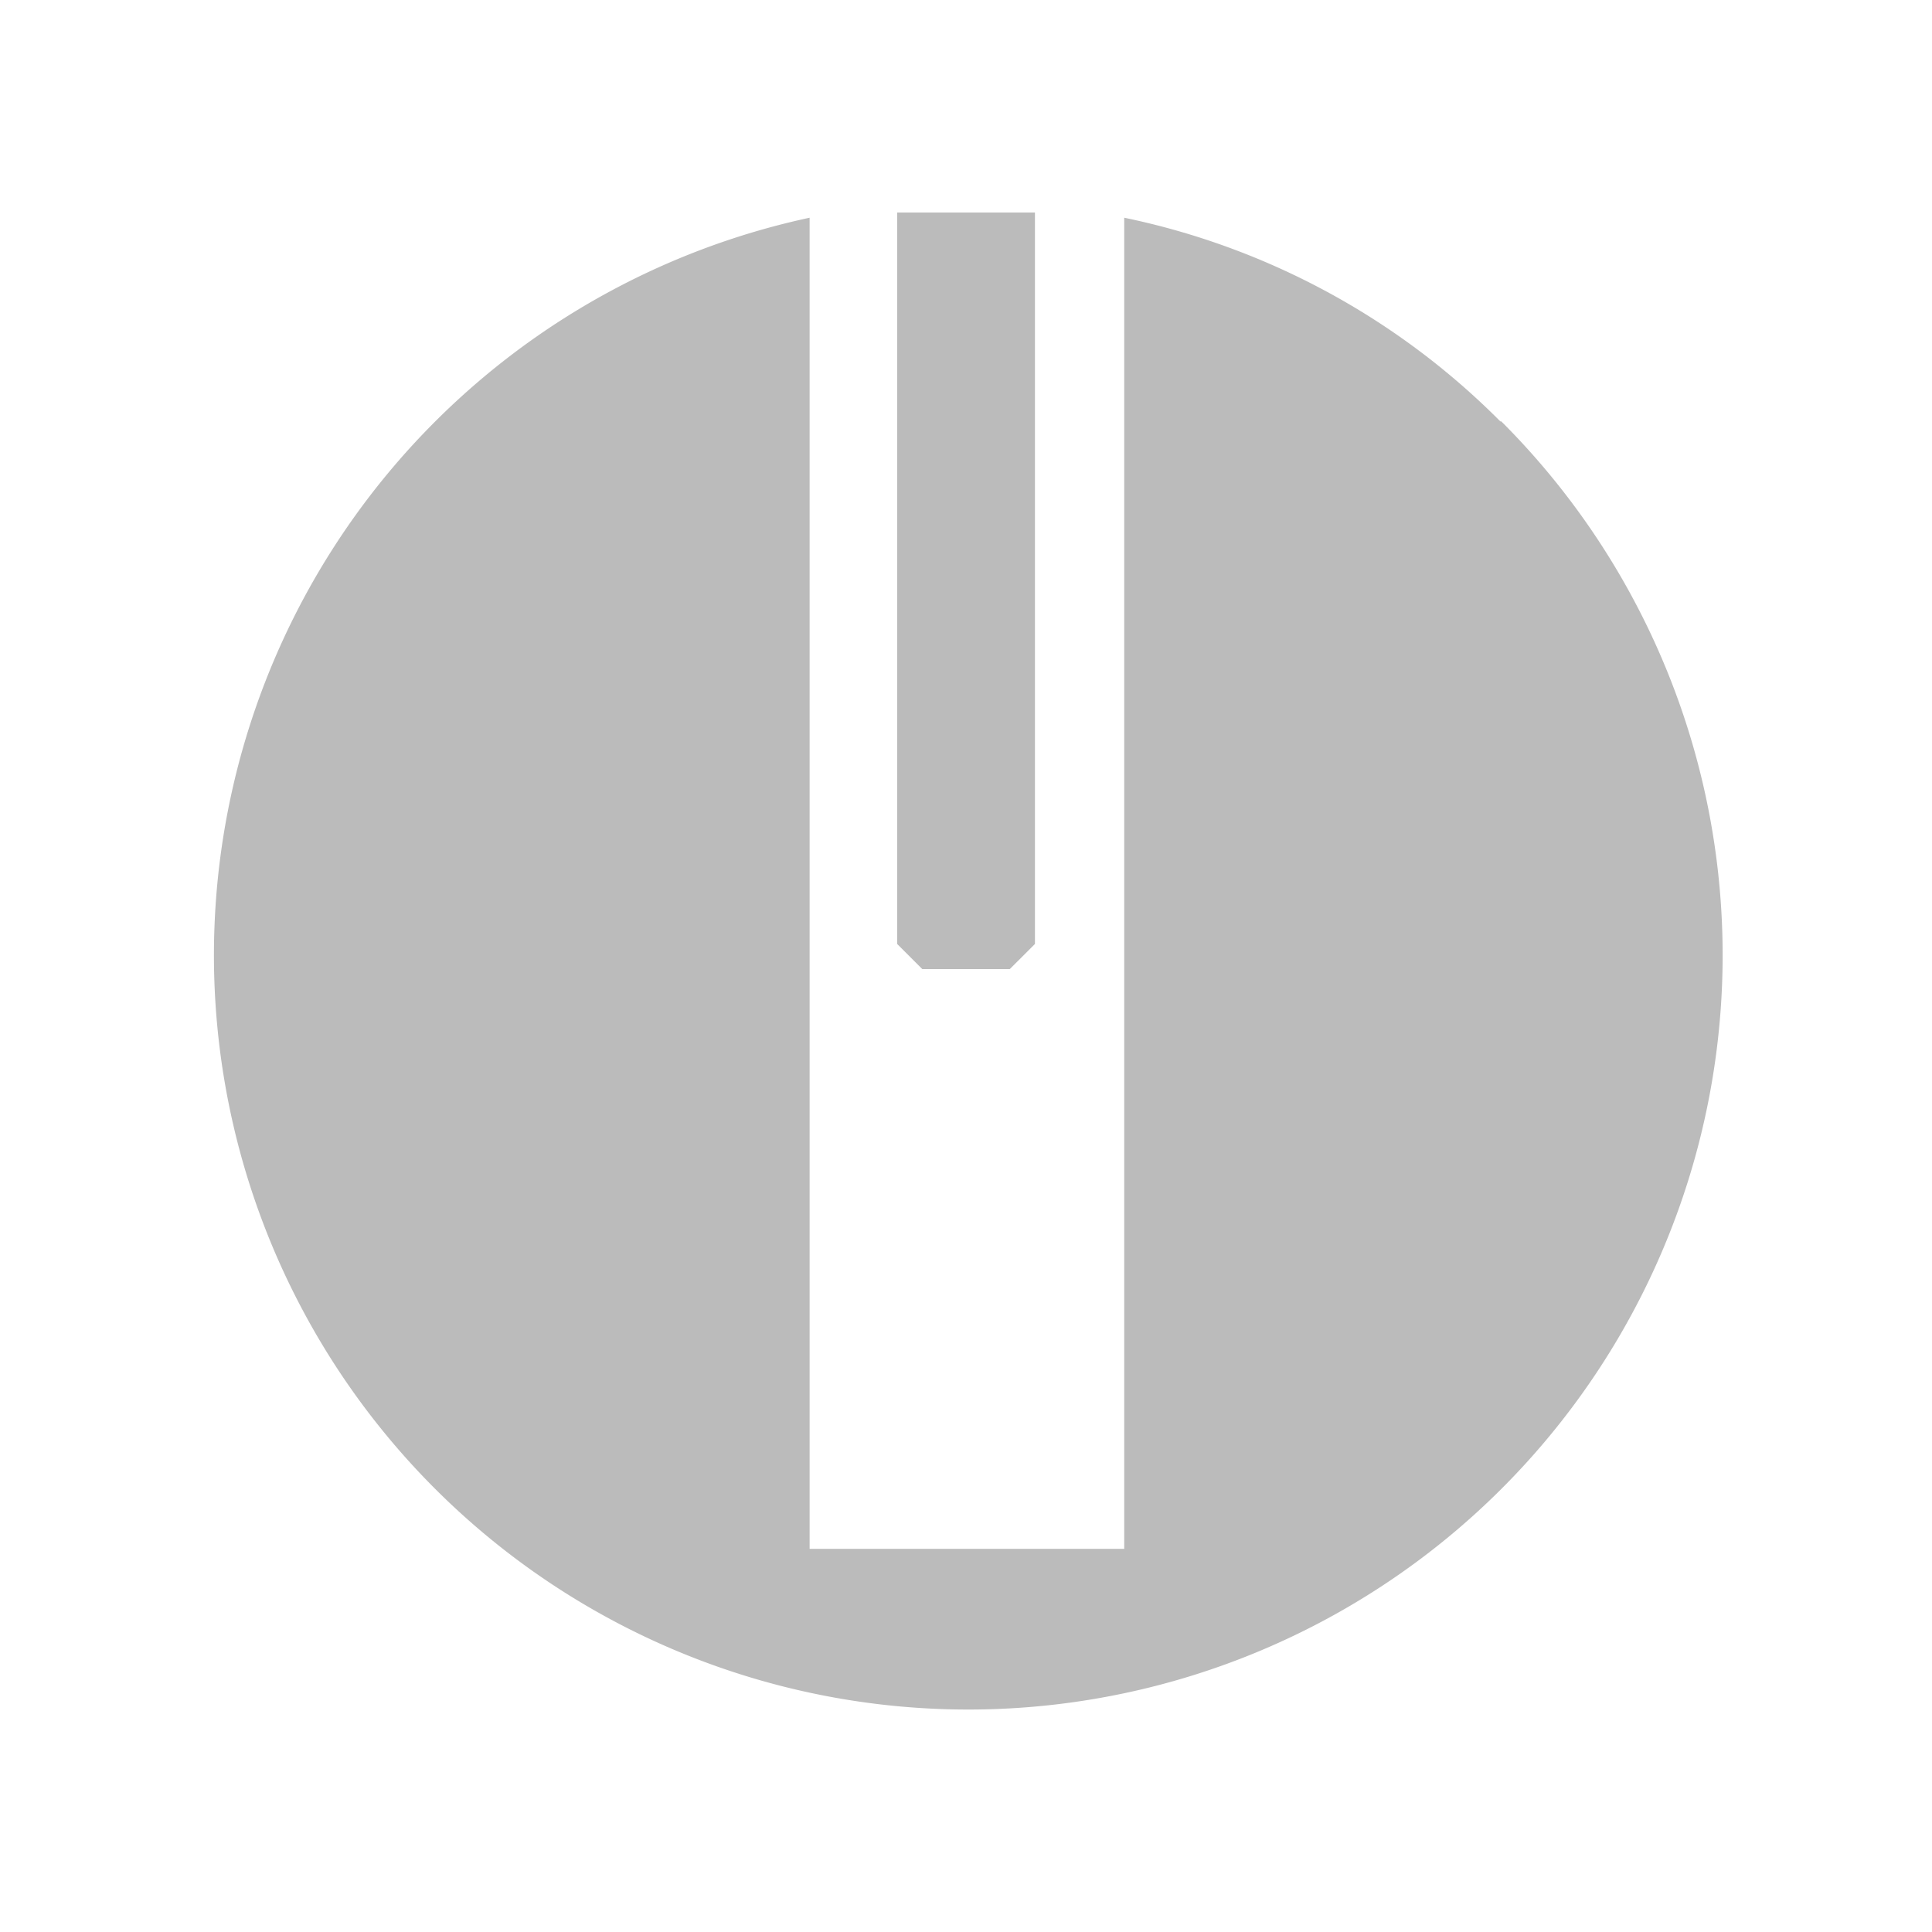
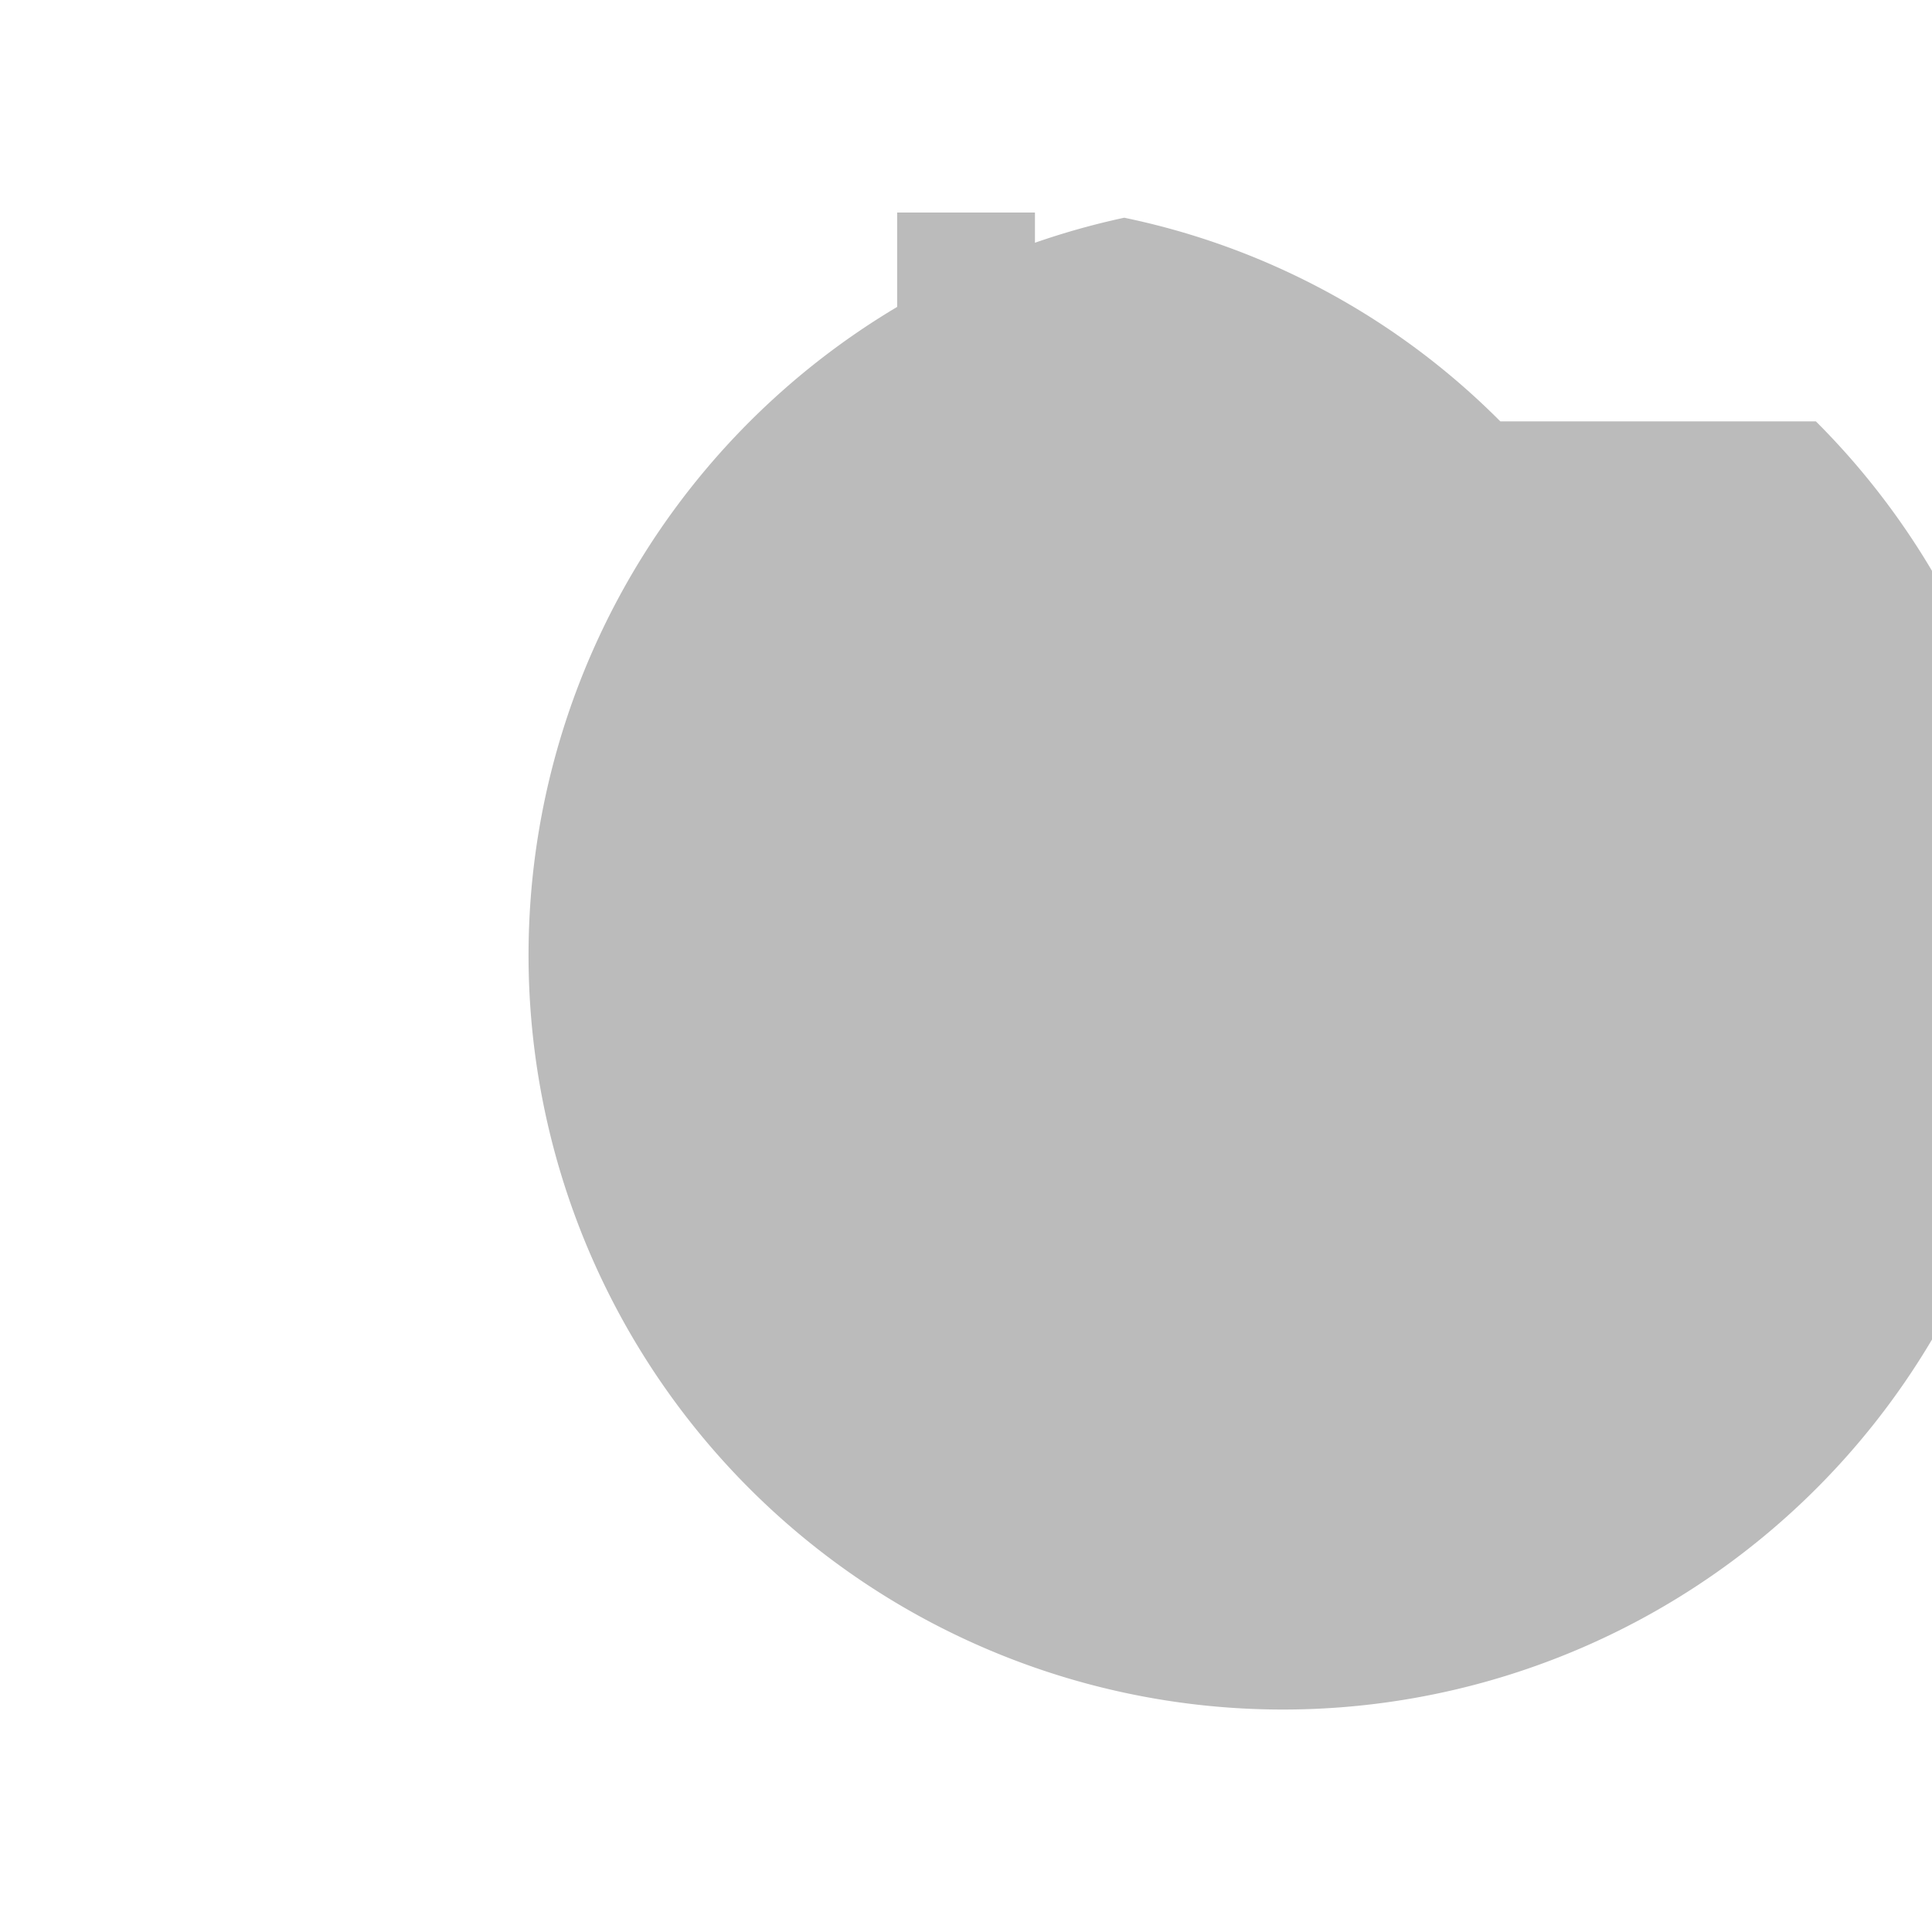
<svg xmlns="http://www.w3.org/2000/svg" width="100" height="100" viewBox="0 0 100 100">
  <g id="组_25" data-name="组 25" transform="translate(-287 -395)">
    <g id="组_20" data-name="组 20" transform="translate(7 243)">
      <g id="未标题-1-01" transform="translate(288.19 158.49)">
        <path id="路径_1" data-name="路径 1" d="M16.541,43.669h-4.53l-1.3-1.3V4.51h7.132V42.369Z" transform="translate(27.536)" fill="#bbb" />
-         <path id="路径_2" data-name="路径 2" d="M69.466,15.111A38.468,38.468,0,0,0,50,4.57v68.9H33.716V4.57a39.045,39.045,0,1,0,35.8,10.541Z" transform="translate(0 0.209)" fill="#bbb" />
+         <path id="路径_2" data-name="路径 2" d="M69.466,15.111A38.468,38.468,0,0,0,50,4.57v68.9V4.57a39.045,39.045,0,1,0,35.8,10.541Z" transform="translate(0 0.209)" fill="#bbb" />
      </g>
-       <rect id="矩形_4" data-name="矩形 4" width="100" height="100" transform="translate(280 152)" fill="none" />
    </g>
  </g>
</svg>